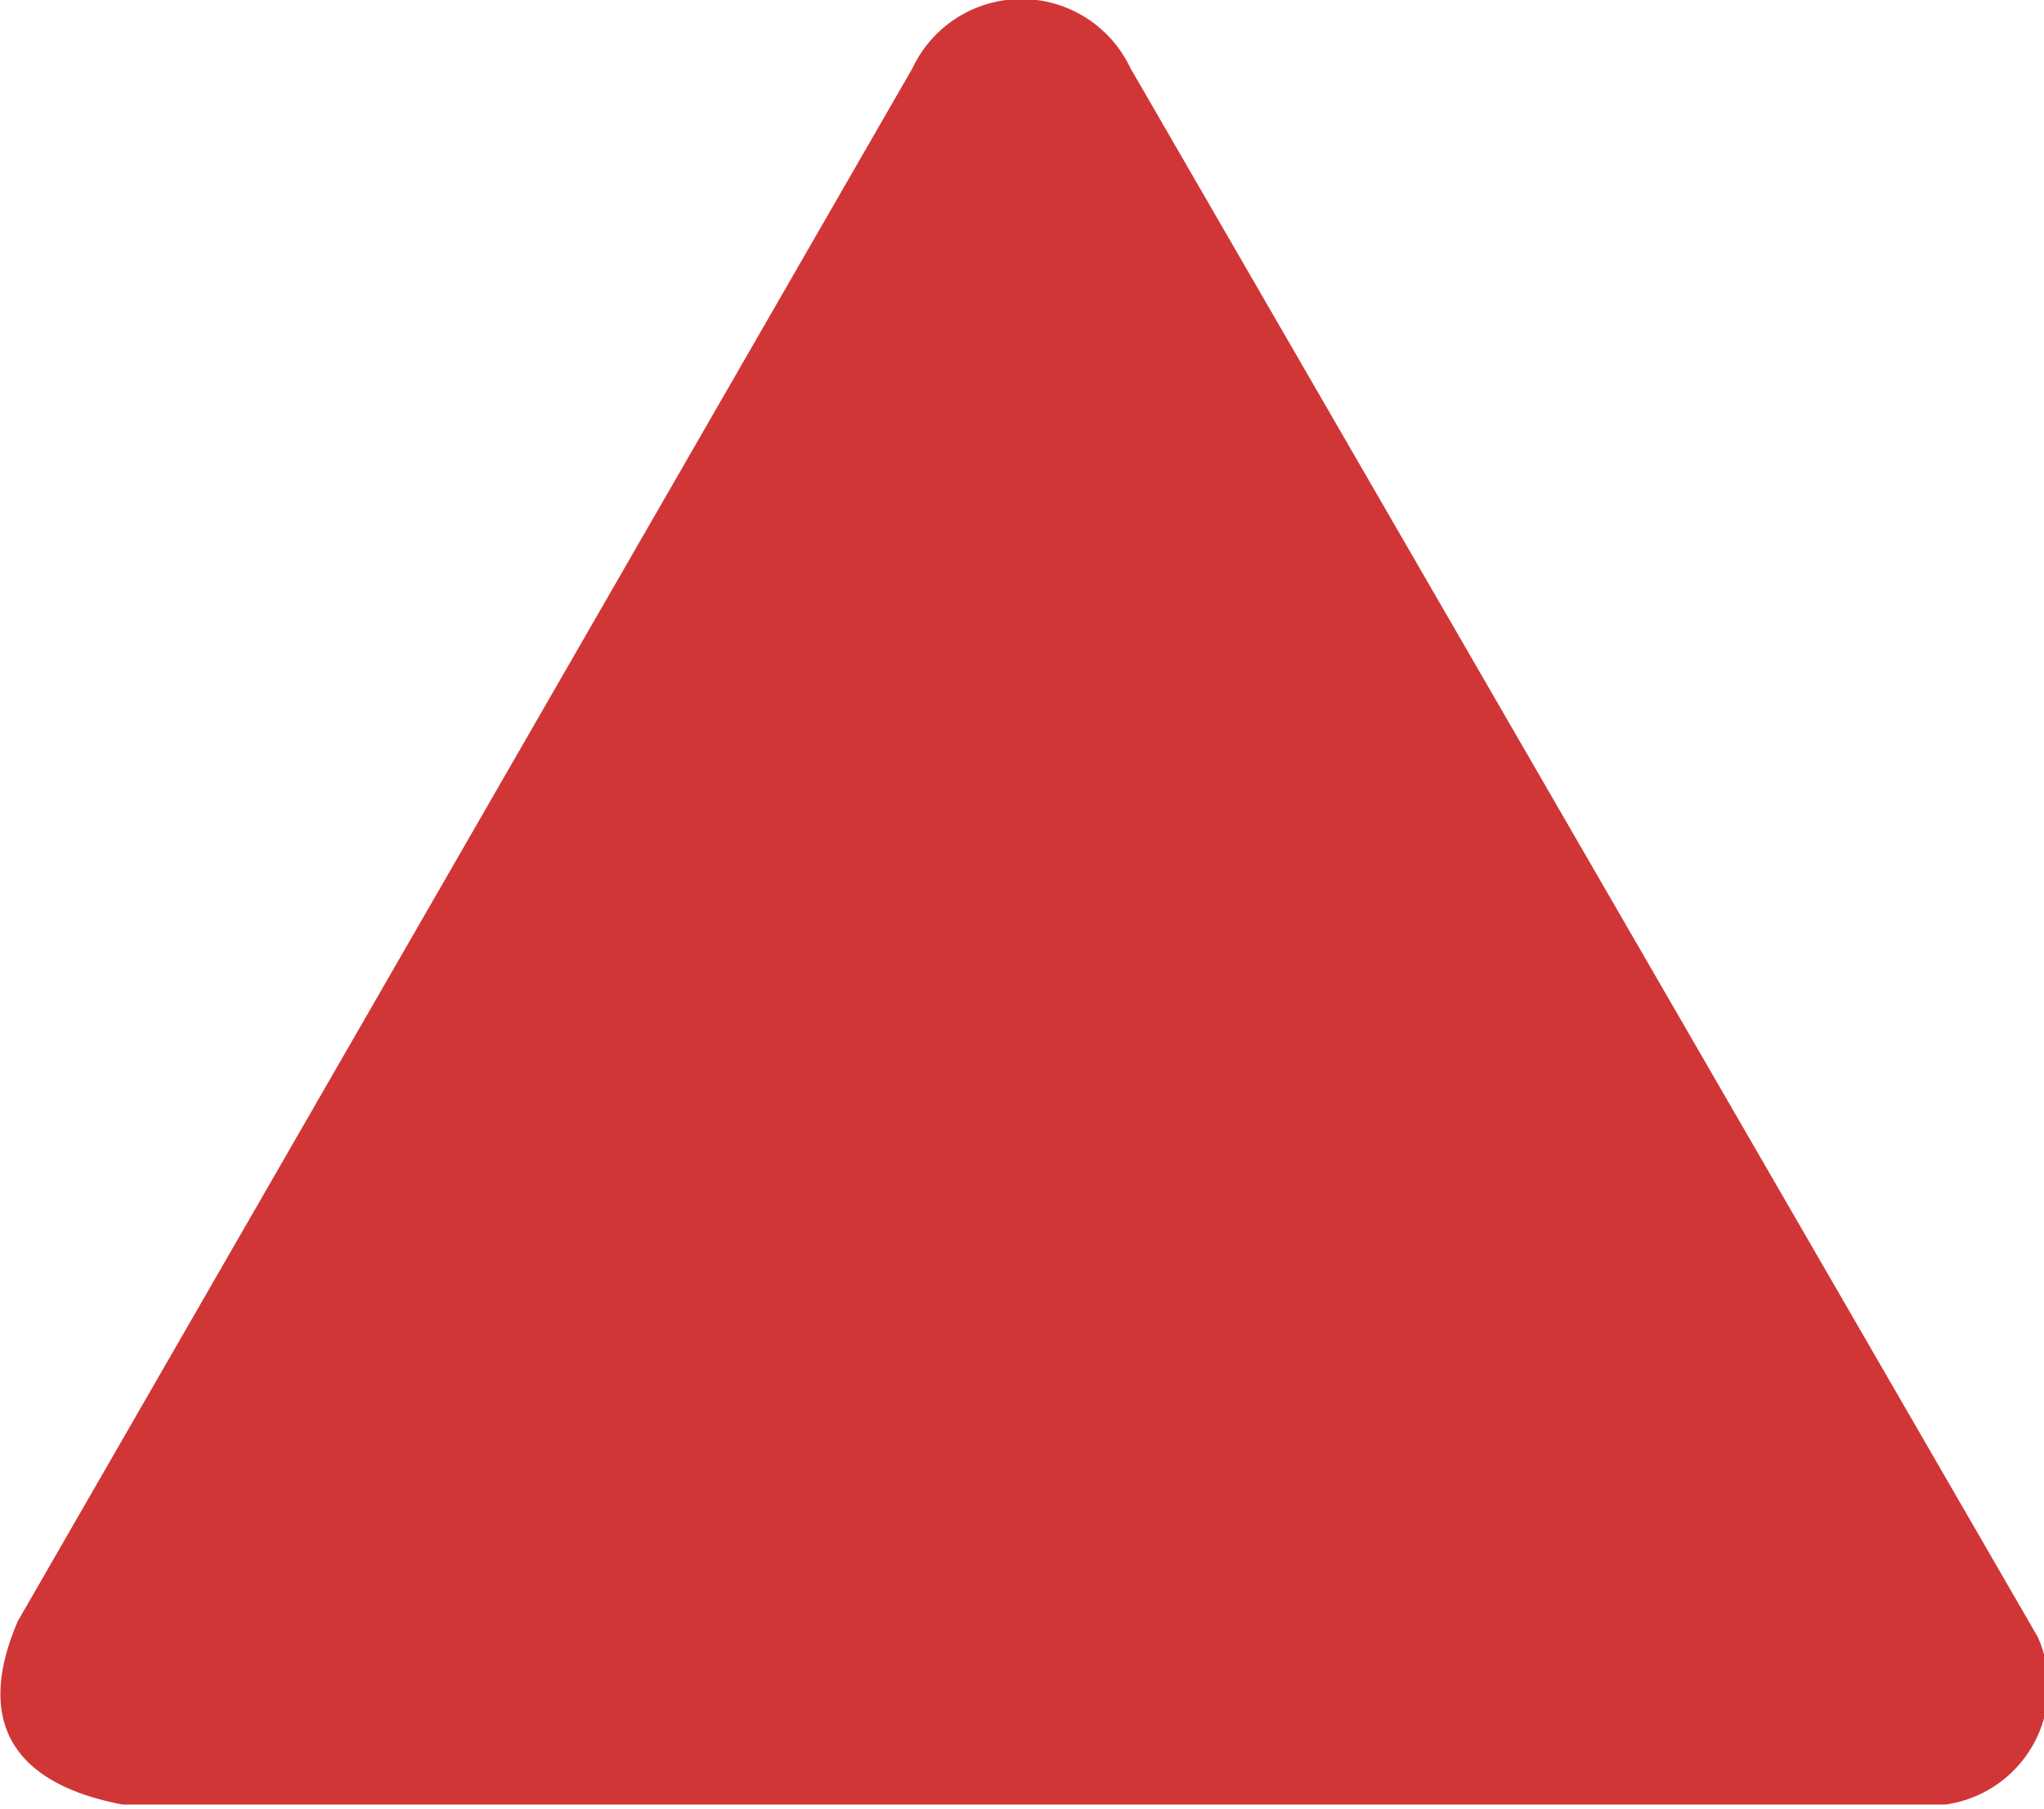
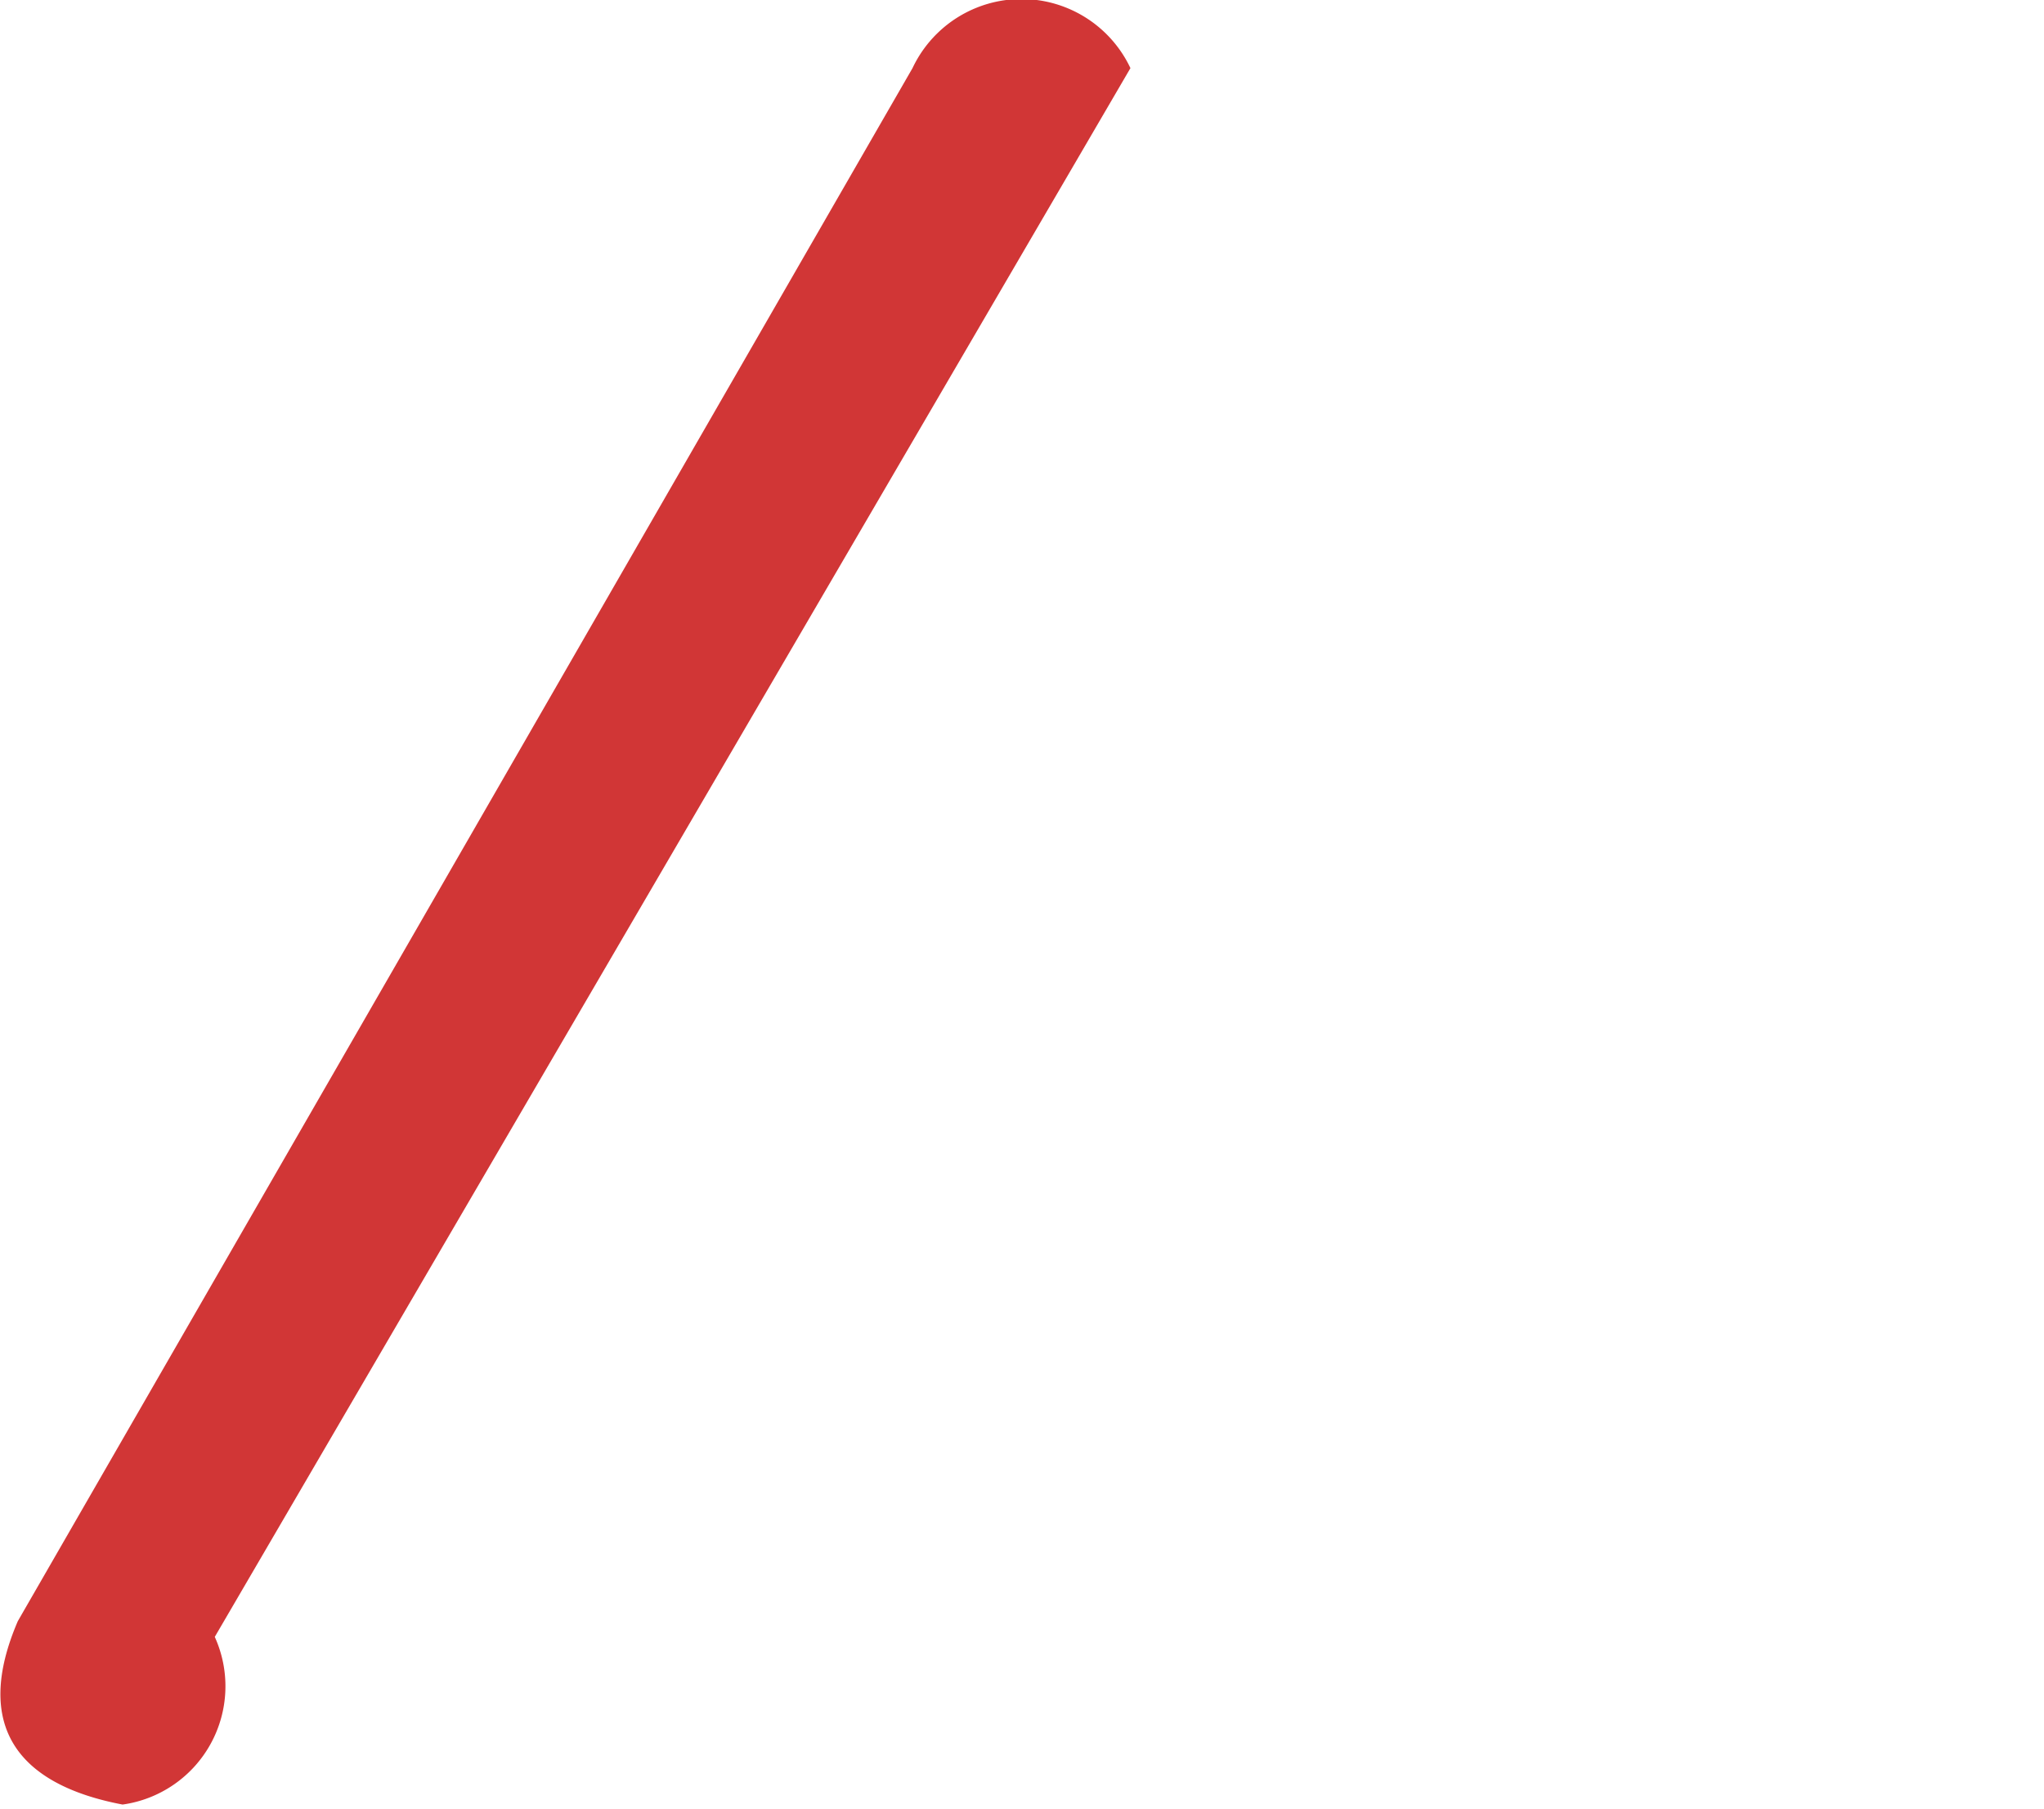
<svg xmlns="http://www.w3.org/2000/svg" width="19.51" height="17.26" viewBox="0 0 19.51 17.26">
  <defs>
    <style>
      .cls-1 {
        fill: #d13636;
        fill-rule: evenodd;
      }
    </style>
  </defs>
  <title>trougao-crveni</title>
  <g id="Layer_2" data-name="Layer 2">
    <g id="Layer_1-2" data-name="Layer 1">
-       <path class="cls-1" d="M10.79.65a1.15,1.15,0,0,0-2.08,0L.17,15.47c-.43,1,0,1.56,1,1.75l17.4,0a1.14,1.14,0,0,0,.88-1.6Z" />
+       <path class="cls-1" d="M10.79.65a1.15,1.15,0,0,0-2.08,0L.17,15.47c-.43,1,0,1.56,1,1.75a1.14,1.14,0,0,0,.88-1.6Z" />
    </g>
  </g>
</svg>